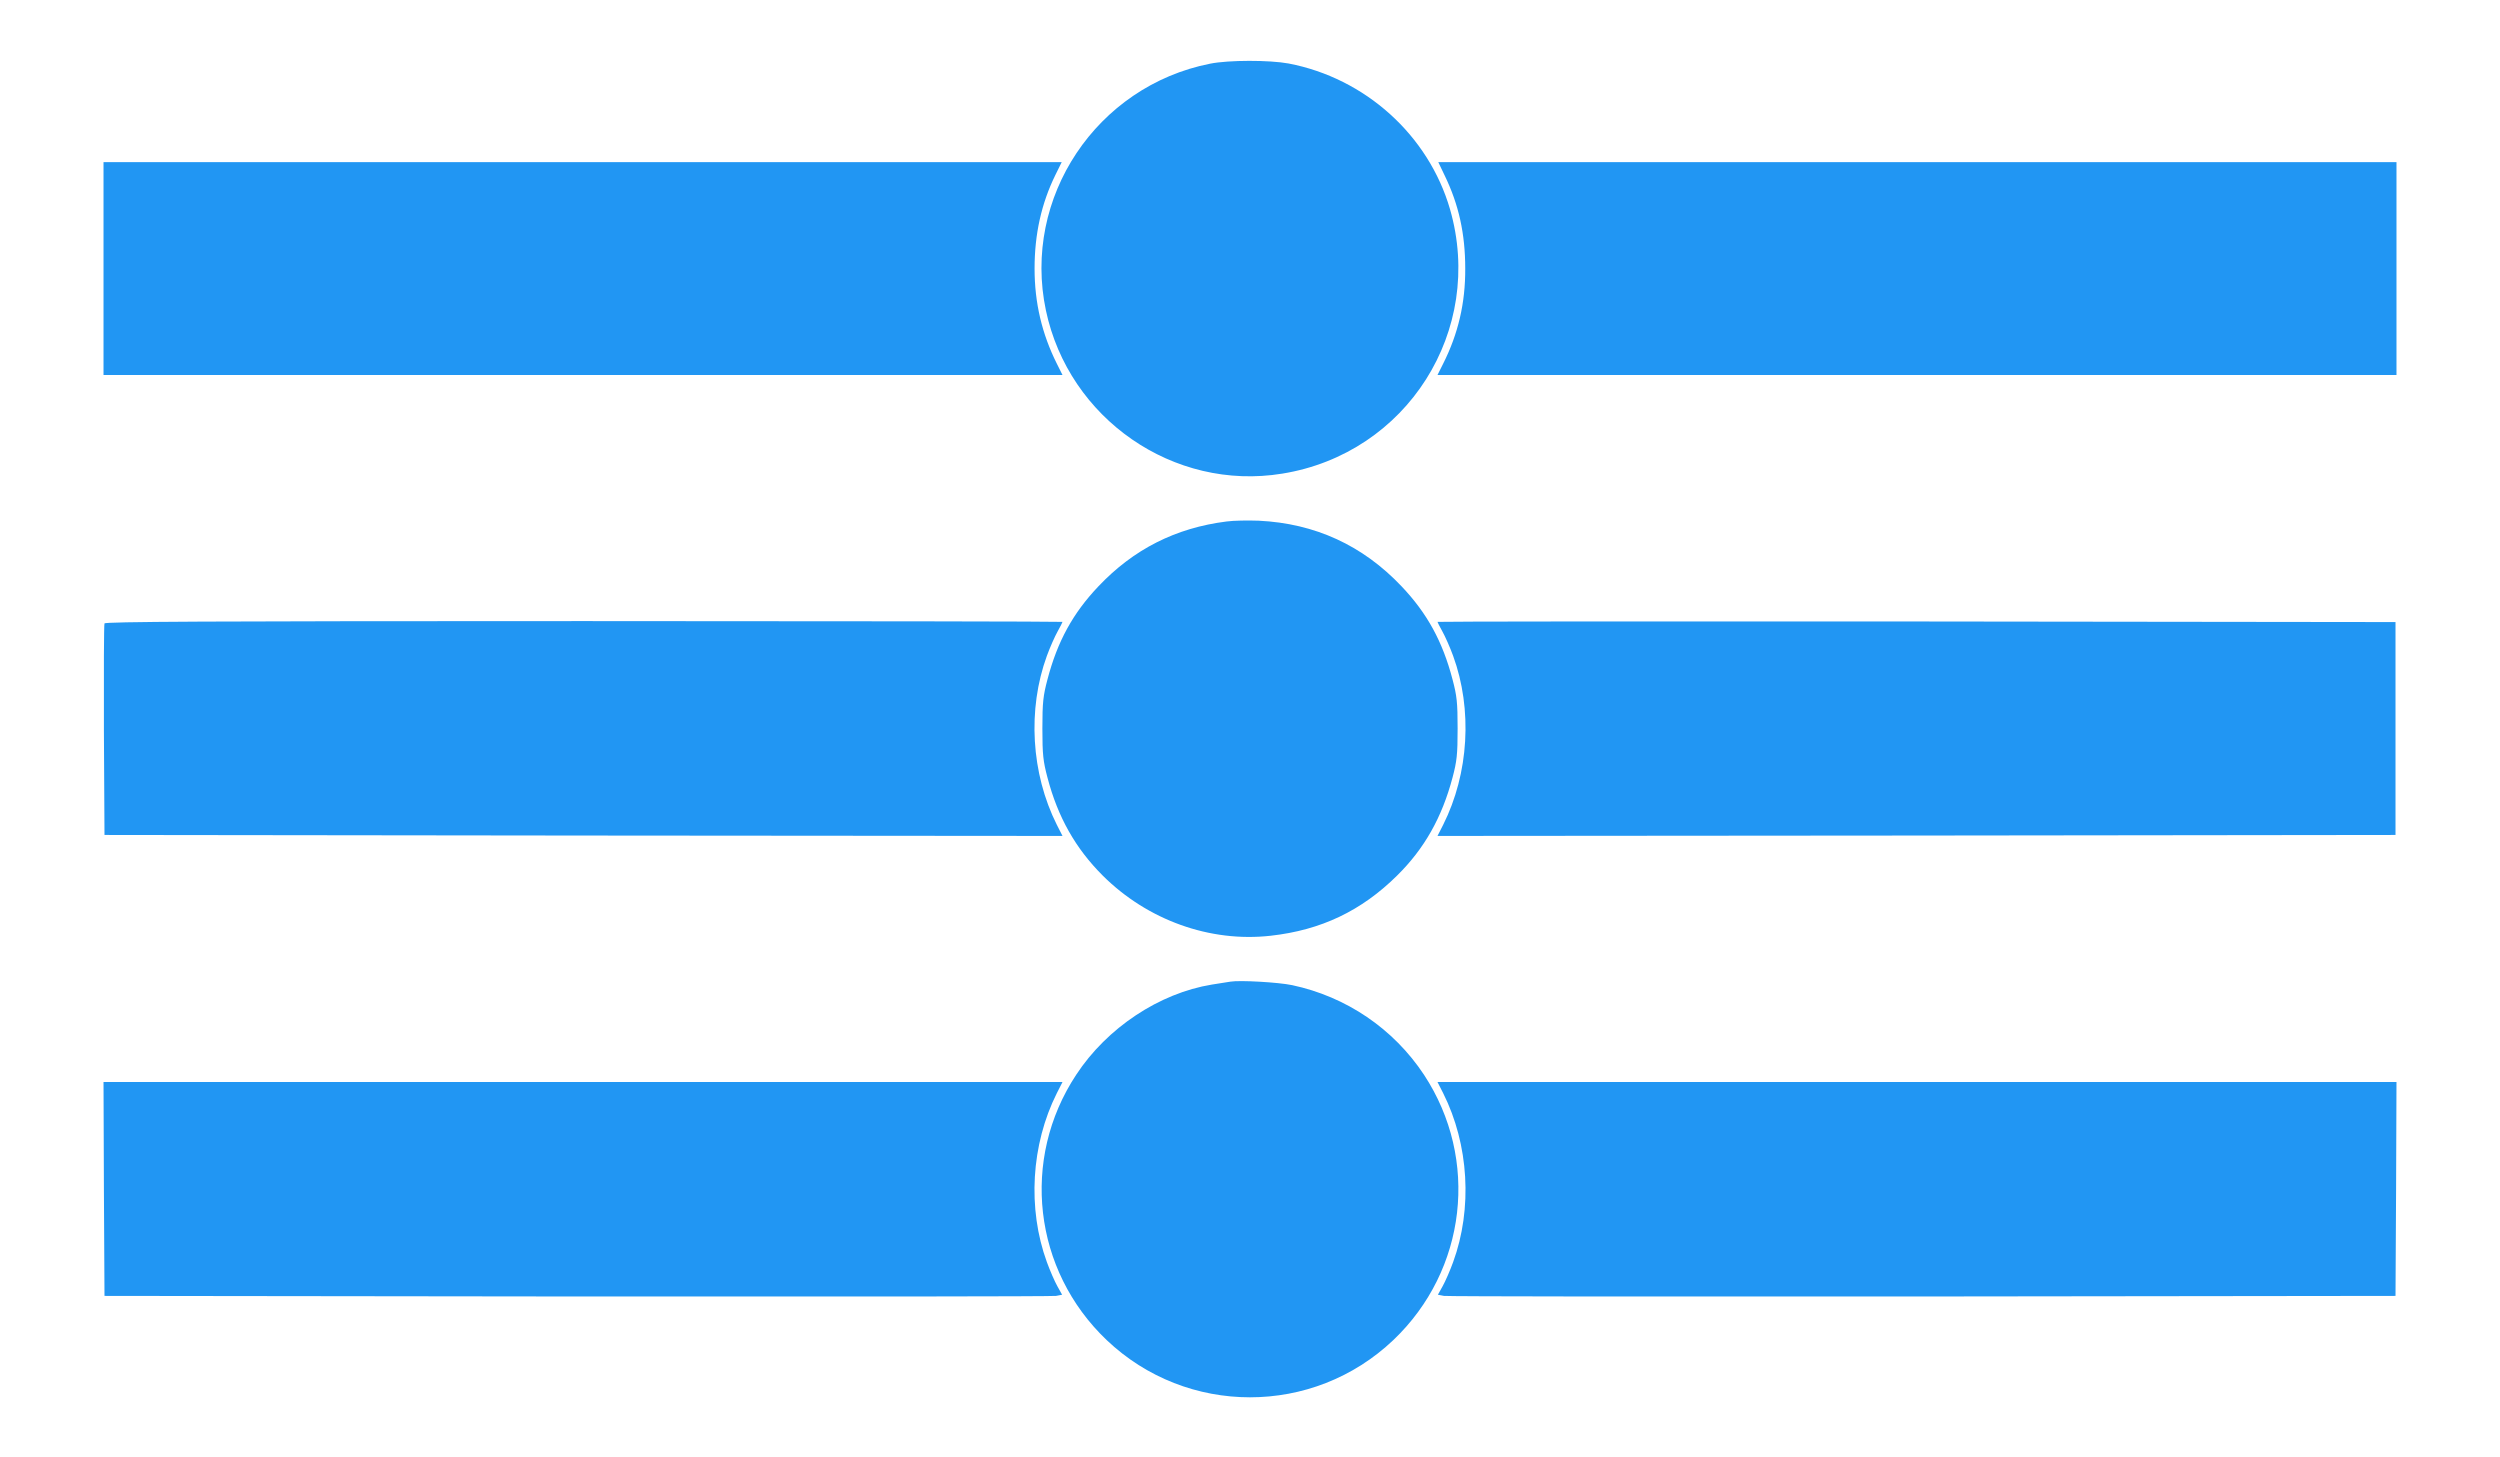
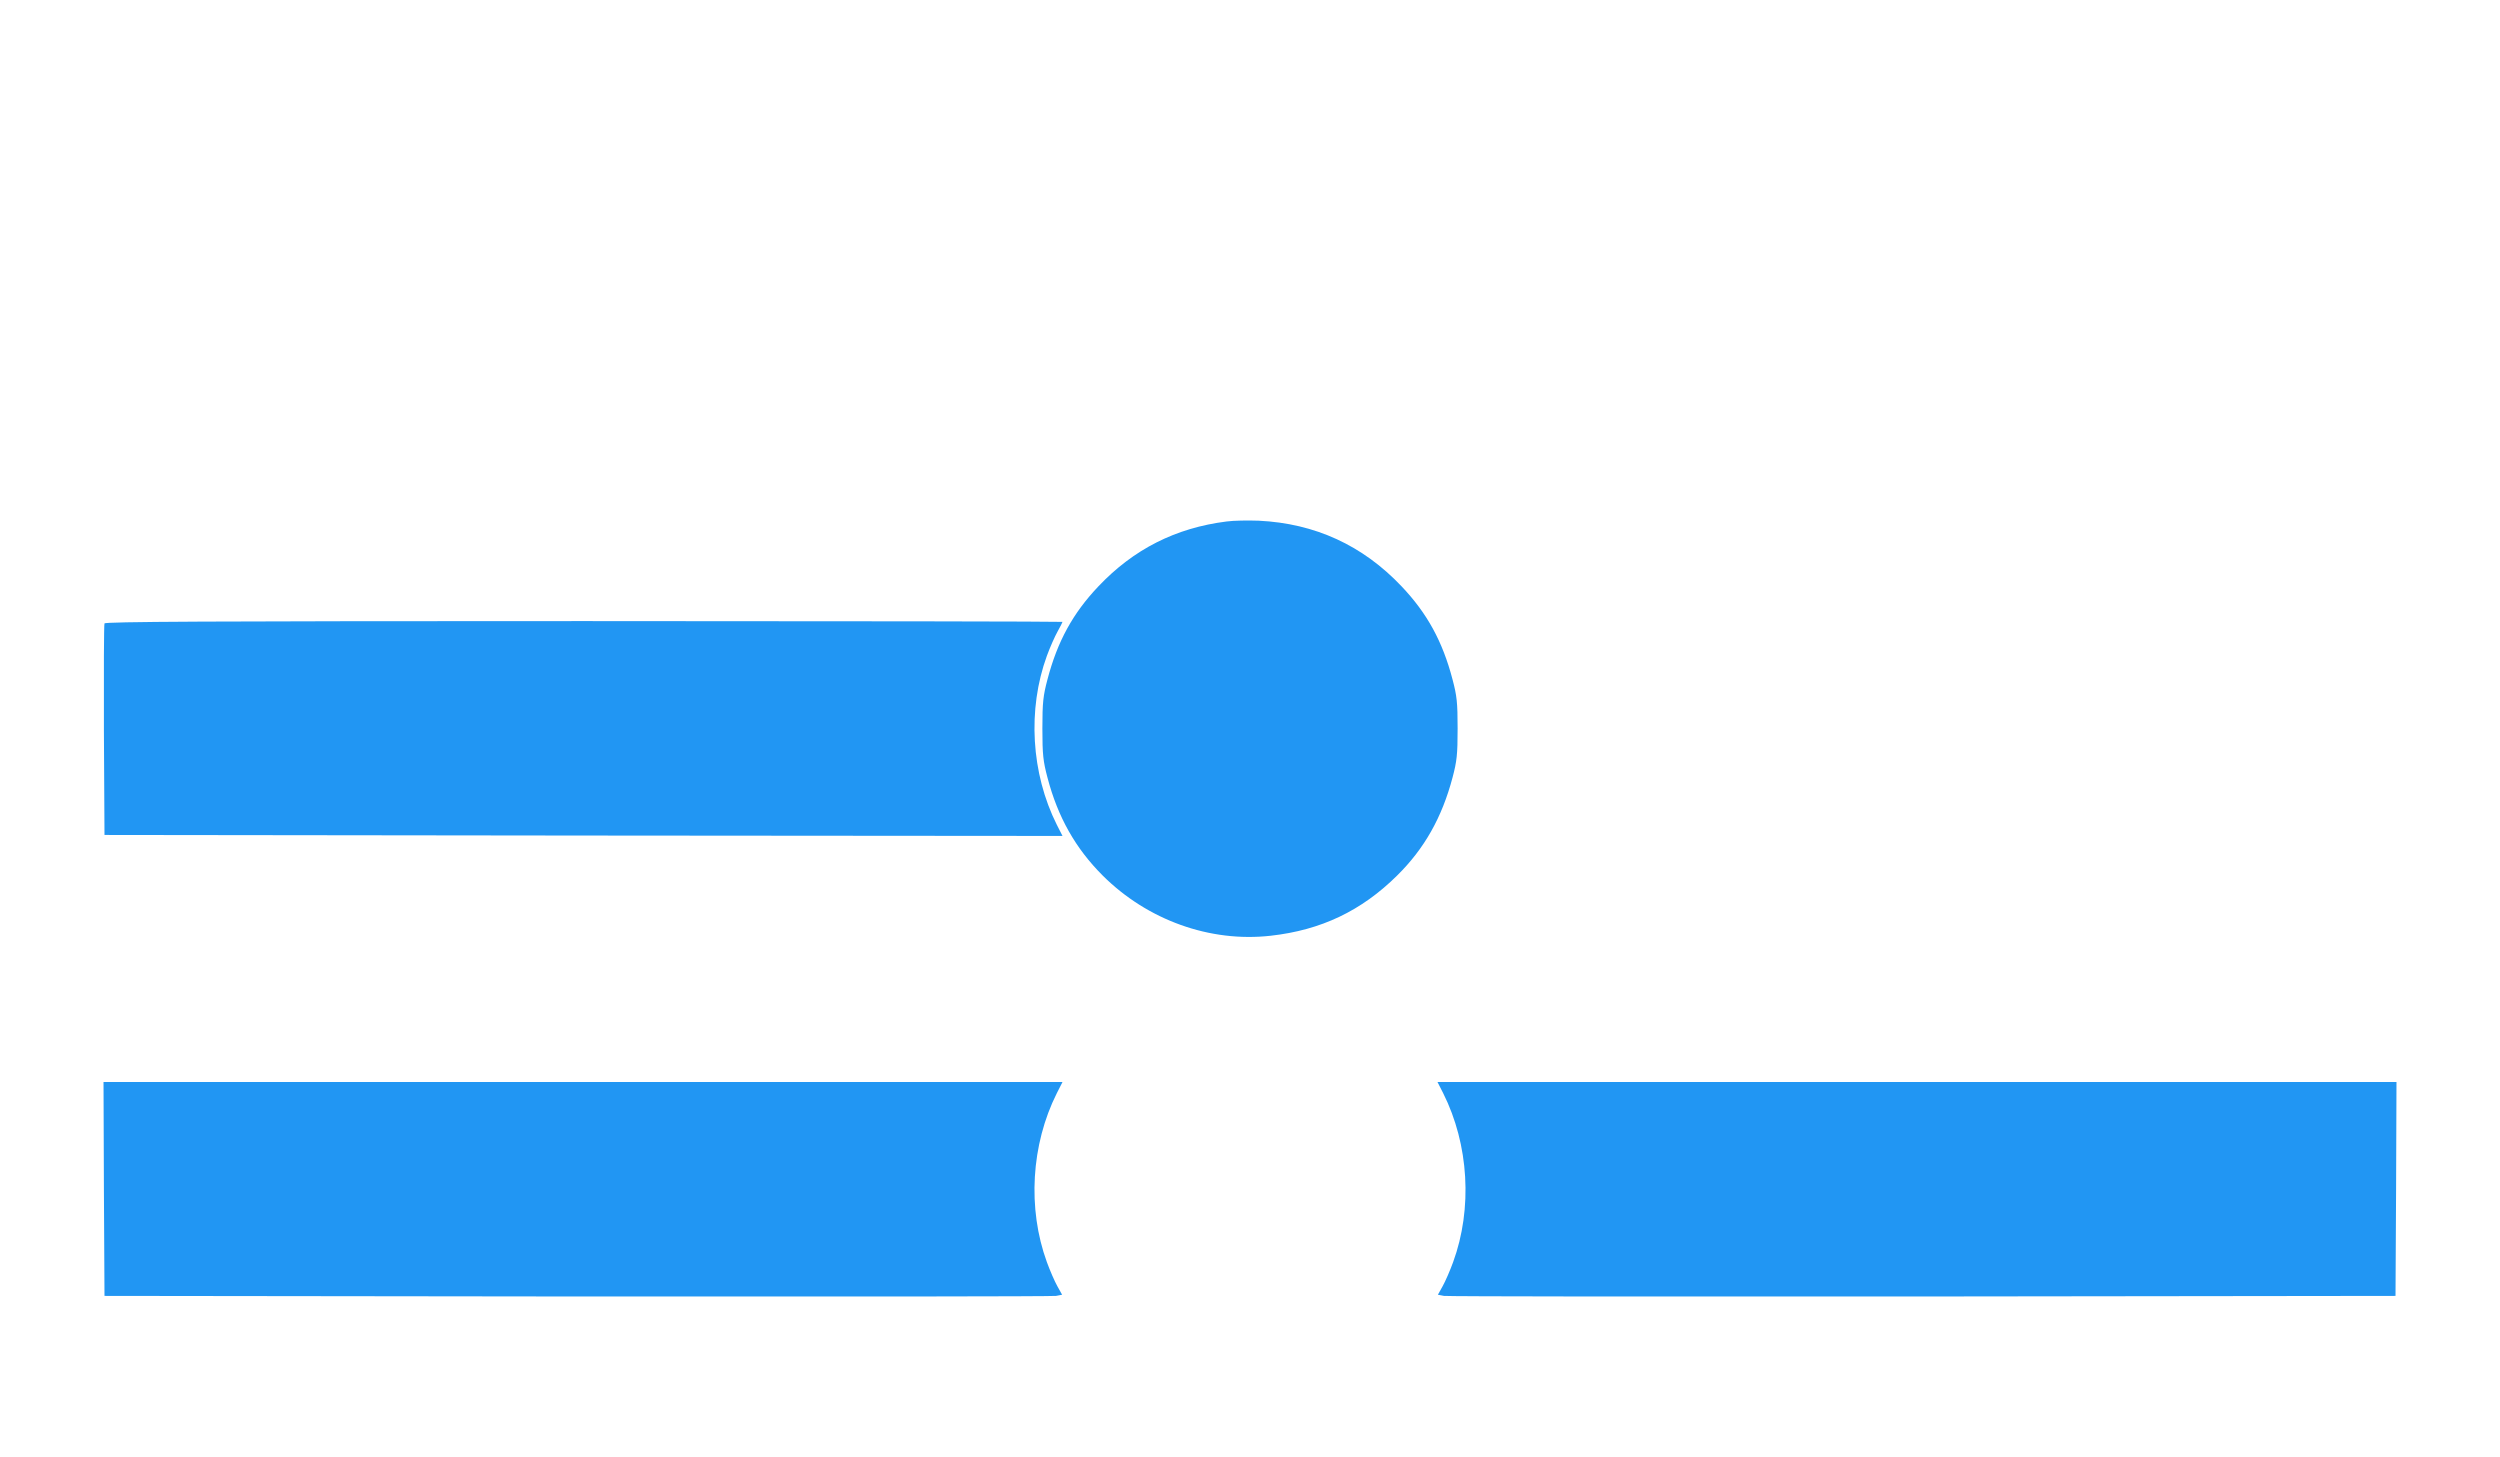
<svg xmlns="http://www.w3.org/2000/svg" version="1.0" width="1280pt" height="746pt" viewBox="0 0 1280 746" preserveAspectRatio="xMidYMid meet">
  <g transform="translate(0,746) scale(0.1,-0.1)" fill="#2196f3" stroke="none">
-     <path d="M6196 7134 c-582 -115 -963 -686 -841 -1263 117 -555 654 -927 1210 -836 639 103 1038 733 859 1354 -110 379 -434 671 -827 746 -98 18 -306 18 -401 -1z" />
-     <path d="M530 6085 l0 -545 2455 0 2455 0 -29 58 c-76 152 -114 311 -114 487 0 176 35 333 106 478 l33 67 -2453 0 -2453 0 0 -545z" />
-     <path d="M7396 6563 c73 -150 106 -300 106 -478 1 -176 -36 -334 -113 -487 l-29 -58 2455 0 2455 0 0 545 0 545 -2453 0 -2453 0 32 -67z" />
    <path d="M6280 4790 c-261 -33 -476 -142 -656 -332 -131 -138 -210 -282 -261 -477 -22 -83 -26 -117 -26 -251 0 -134 4 -168 26 -251 53 -203 144 -363 283 -502 229 -228 549 -343 860 -308 258 29 464 127 647 308 140 138 230 298 284 502 22 83 26 117 26 251 0 134 -4 168 -26 251 -51 195 -130 339 -261 477 -199 210 -443 322 -731 336 -55 2 -129 1 -165 -4z" />
    <path d="M535 4268 c-3 -7 -4 -254 -3 -548 l3 -535 2453 -3 2452 -2 -29 57 c-132 263 -151 591 -51 865 16 44 41 100 55 125 14 25 25 47 25 49 0 2 -1103 4 -2450 4 -1951 0 -2452 -3 -2455 -12z" />
-     <path d="M7360 4276 c0 -2 11 -24 25 -49 14 -25 39 -81 55 -125 100 -274 81 -602 -51 -865 l-29 -57 2452 2 2453 3 0 545 0 545 -2452 3 c-1349 1 -2453 0 -2453 -2z" />
-     <path d="M6300 2434 c-14 -2 -56 -9 -95 -15 -269 -44 -537 -221 -695 -462 -285 -432 -220 -1000 156 -1358 411 -391 1057 -391 1468 0 376 358 441 926 157 1358 -156 236 -398 400 -675 459 -71 15 -269 26 -316 18z" />
    <path d="M532 1373 l3 -548 2420 -3 c1331 -1 2434 0 2452 3 l31 6 -24 43 c-14 25 -38 80 -54 124 -100 274 -81 602 51 865 l29 57 -2455 0 -2455 0 2 -547z" />
    <path d="M7389 1863 c132 -263 151 -591 51 -865 -16 -44 -40 -99 -54 -124 l-24 -43 31 -6 c18 -3 1121 -4 2452 -3 l2420 3 3 548 2 547 -2455 0 -2455 0 29 -57z" />
  </g>
</svg>